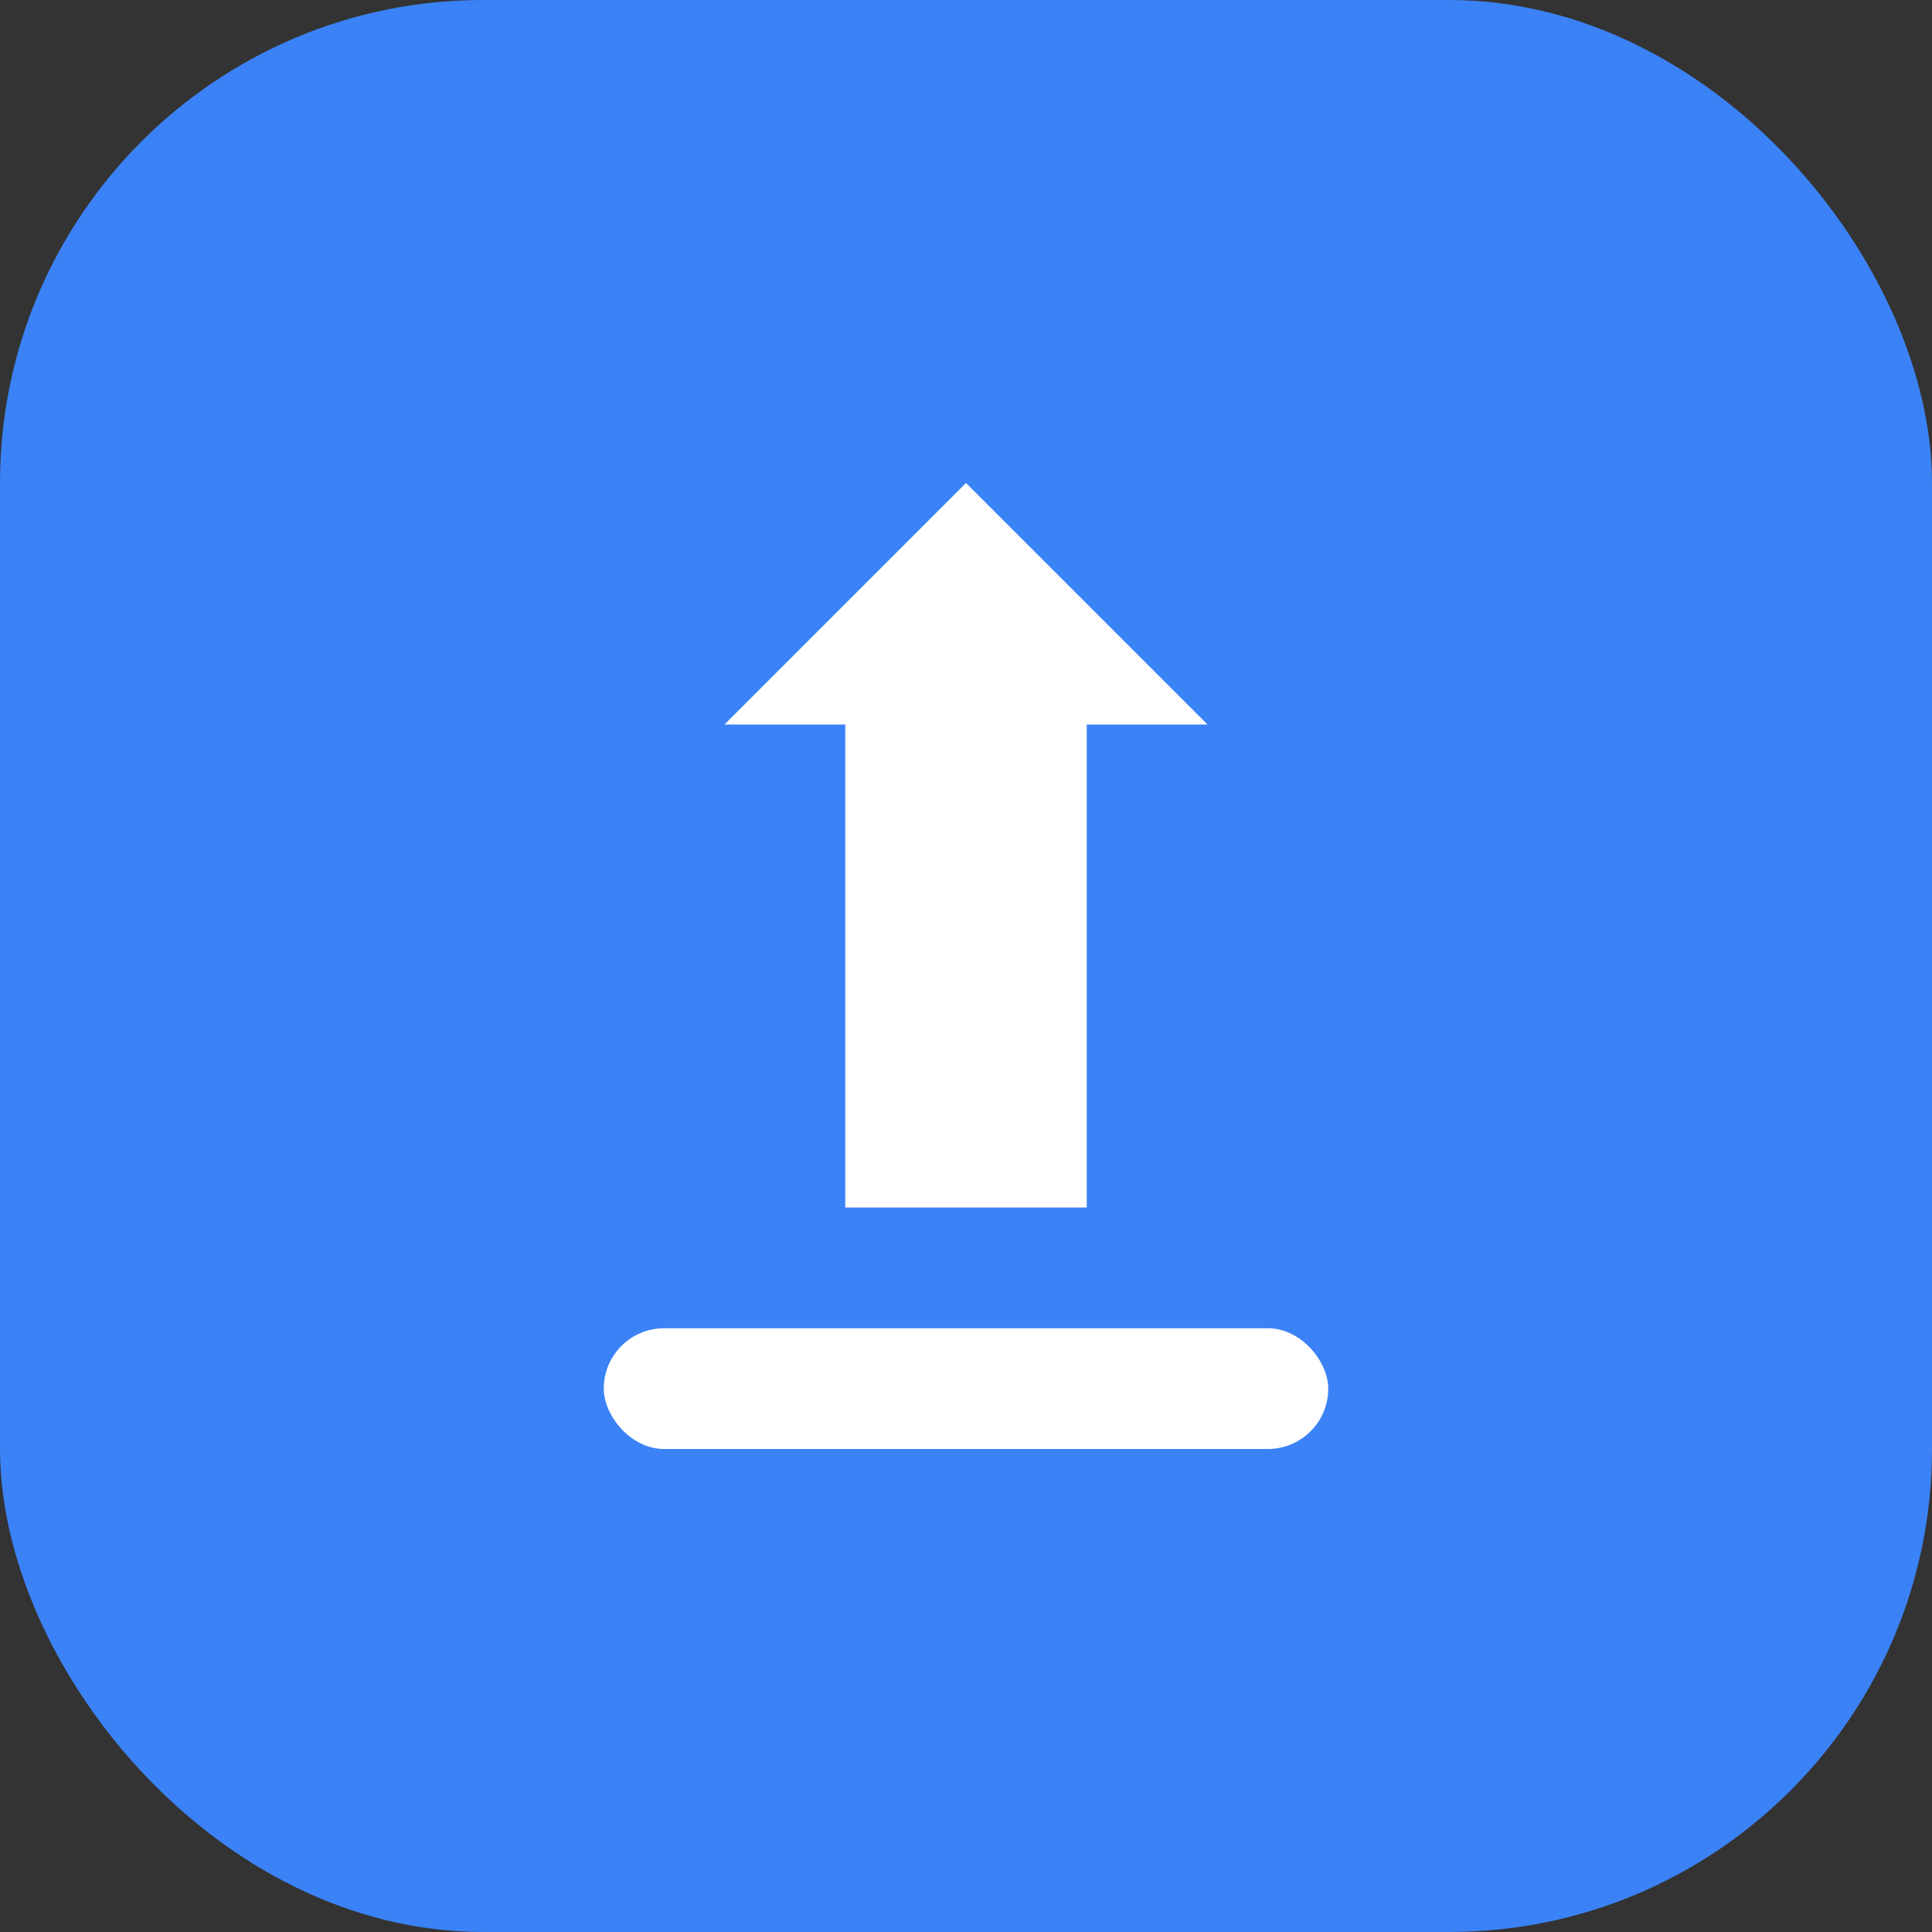
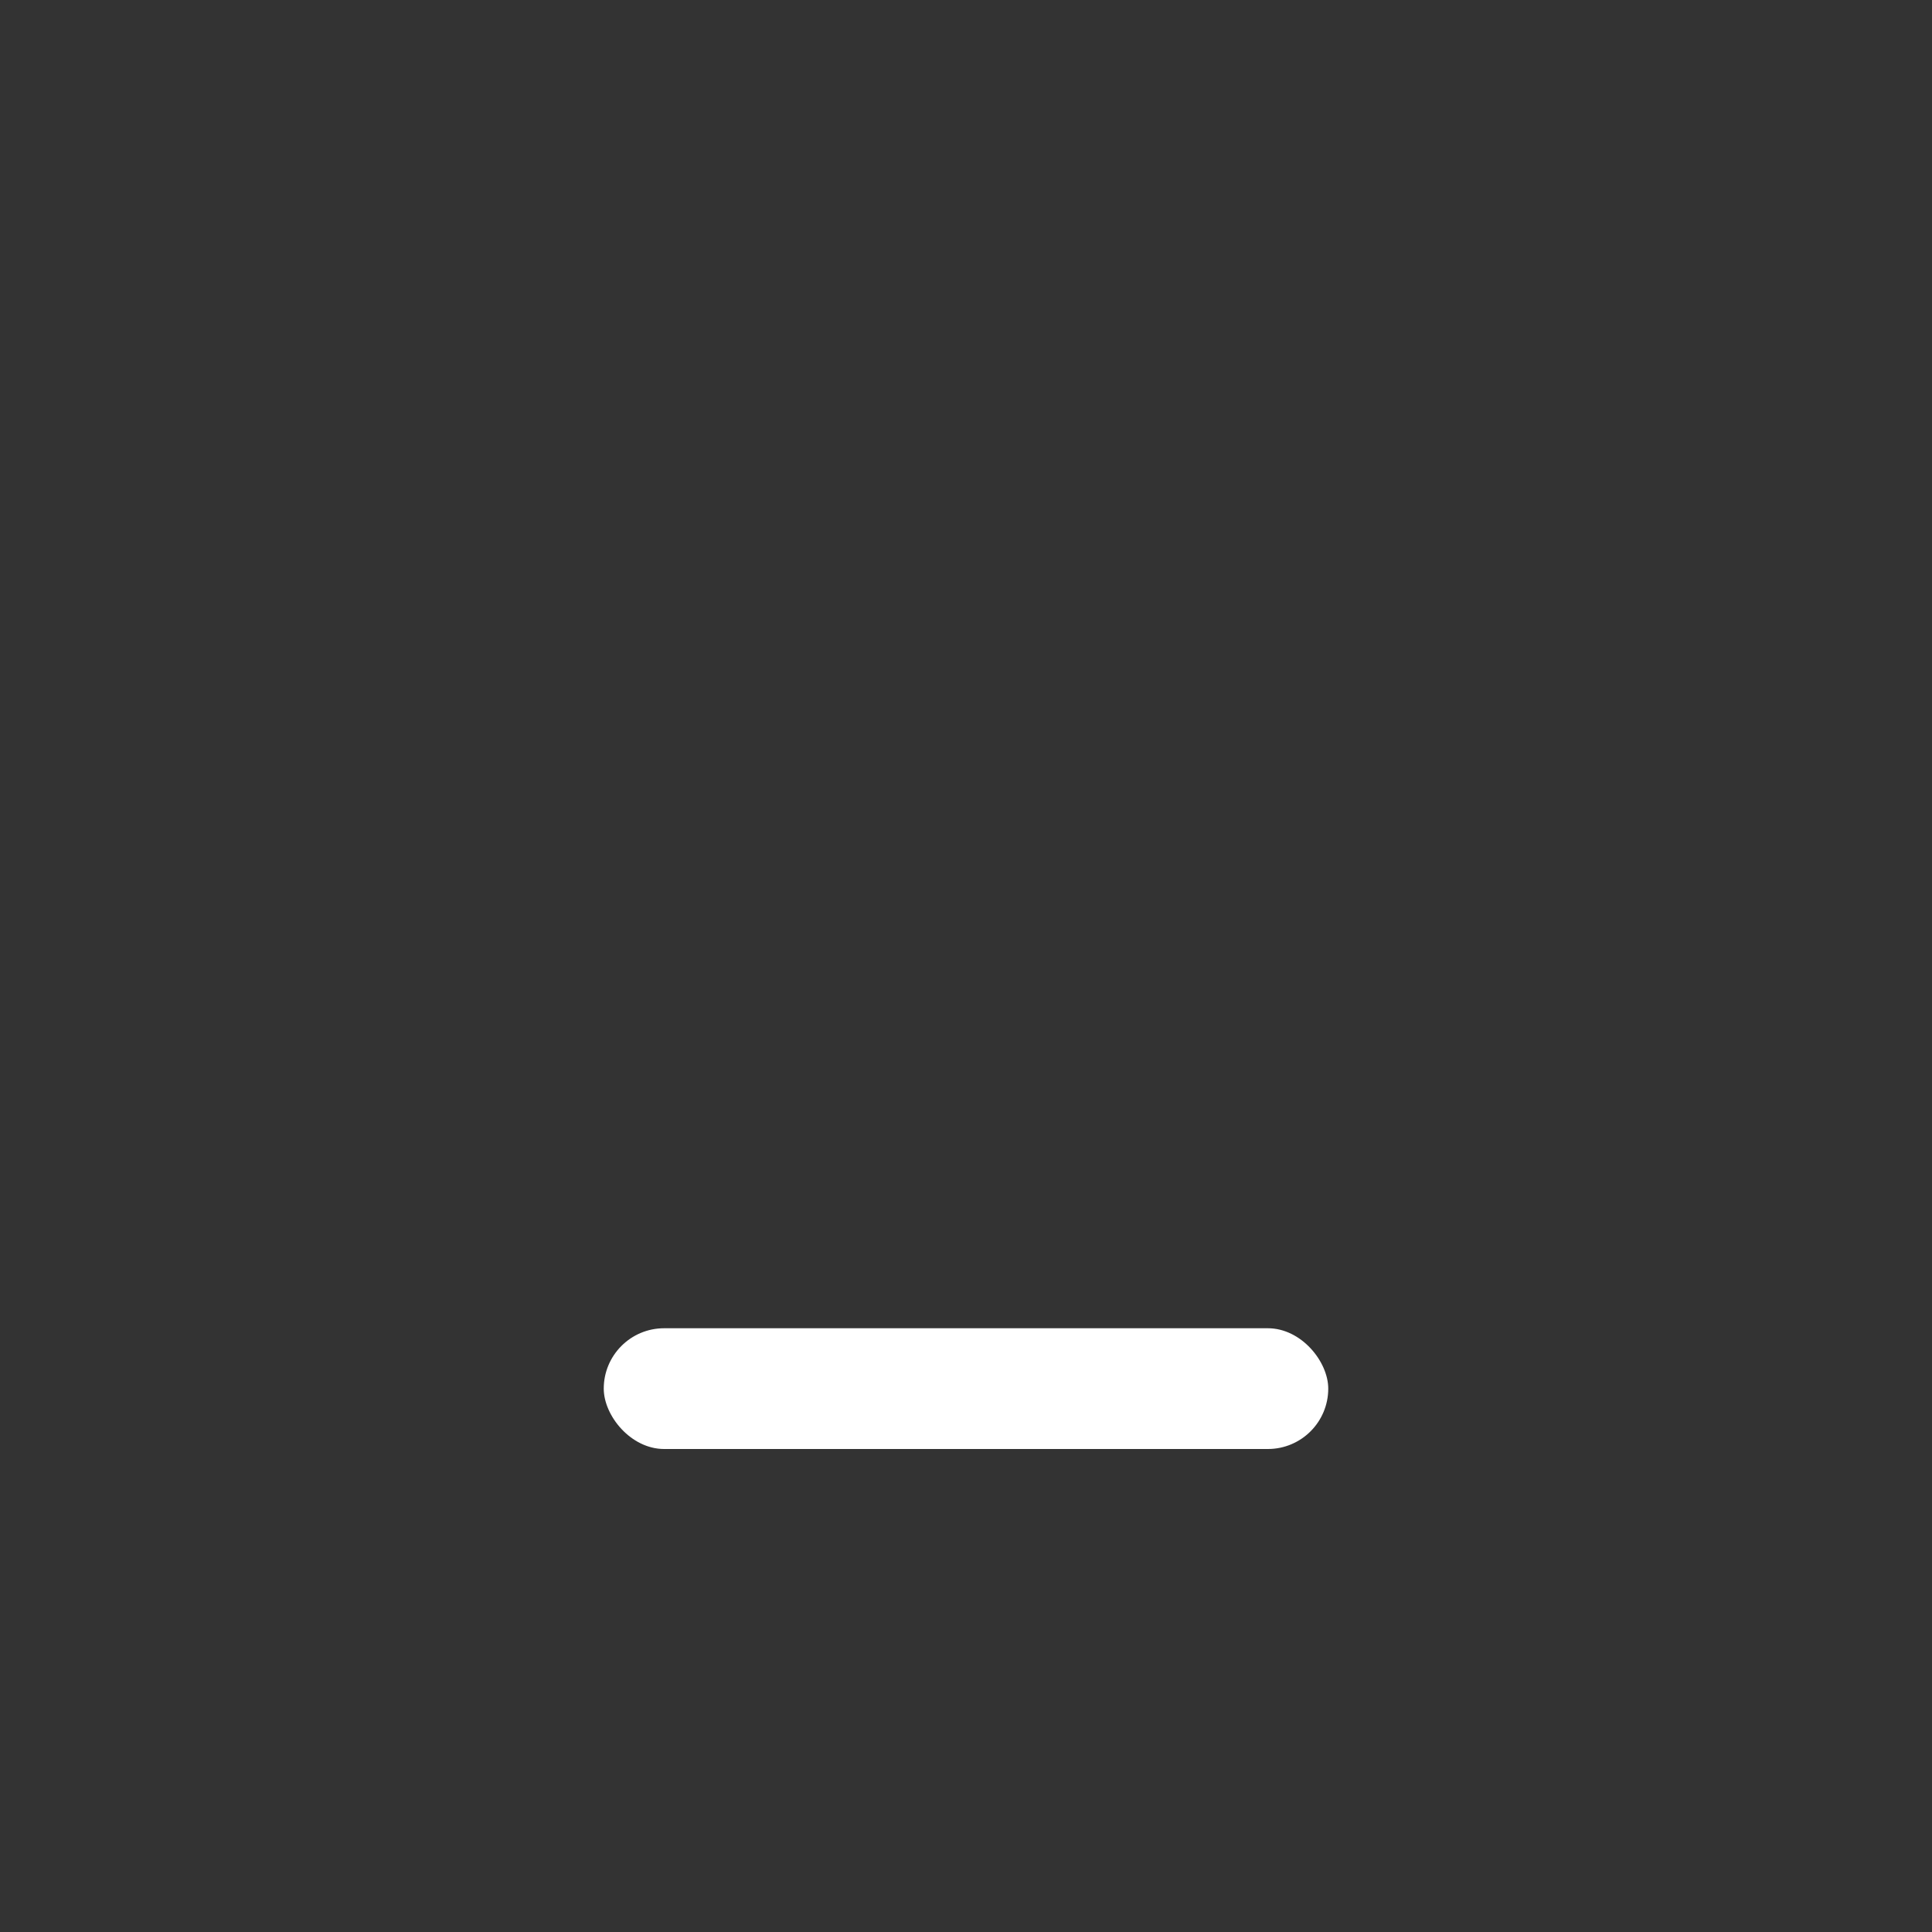
<svg xmlns="http://www.w3.org/2000/svg" width="32" height="32" viewBox="0 0 32 32" fill="none">
  <rect x="0" y="0" width="32" height="32" fill="#333333" stroke="none" />
-   <rect width="32" height="32" rx="8" fill="#3B82F6" />
-   <path d="M16 8L20 12H18V20H14V12H12L16 8Z" fill="white" />
  <rect x="10" y="22" width="12" height="2" rx="1" fill="white" />
</svg>